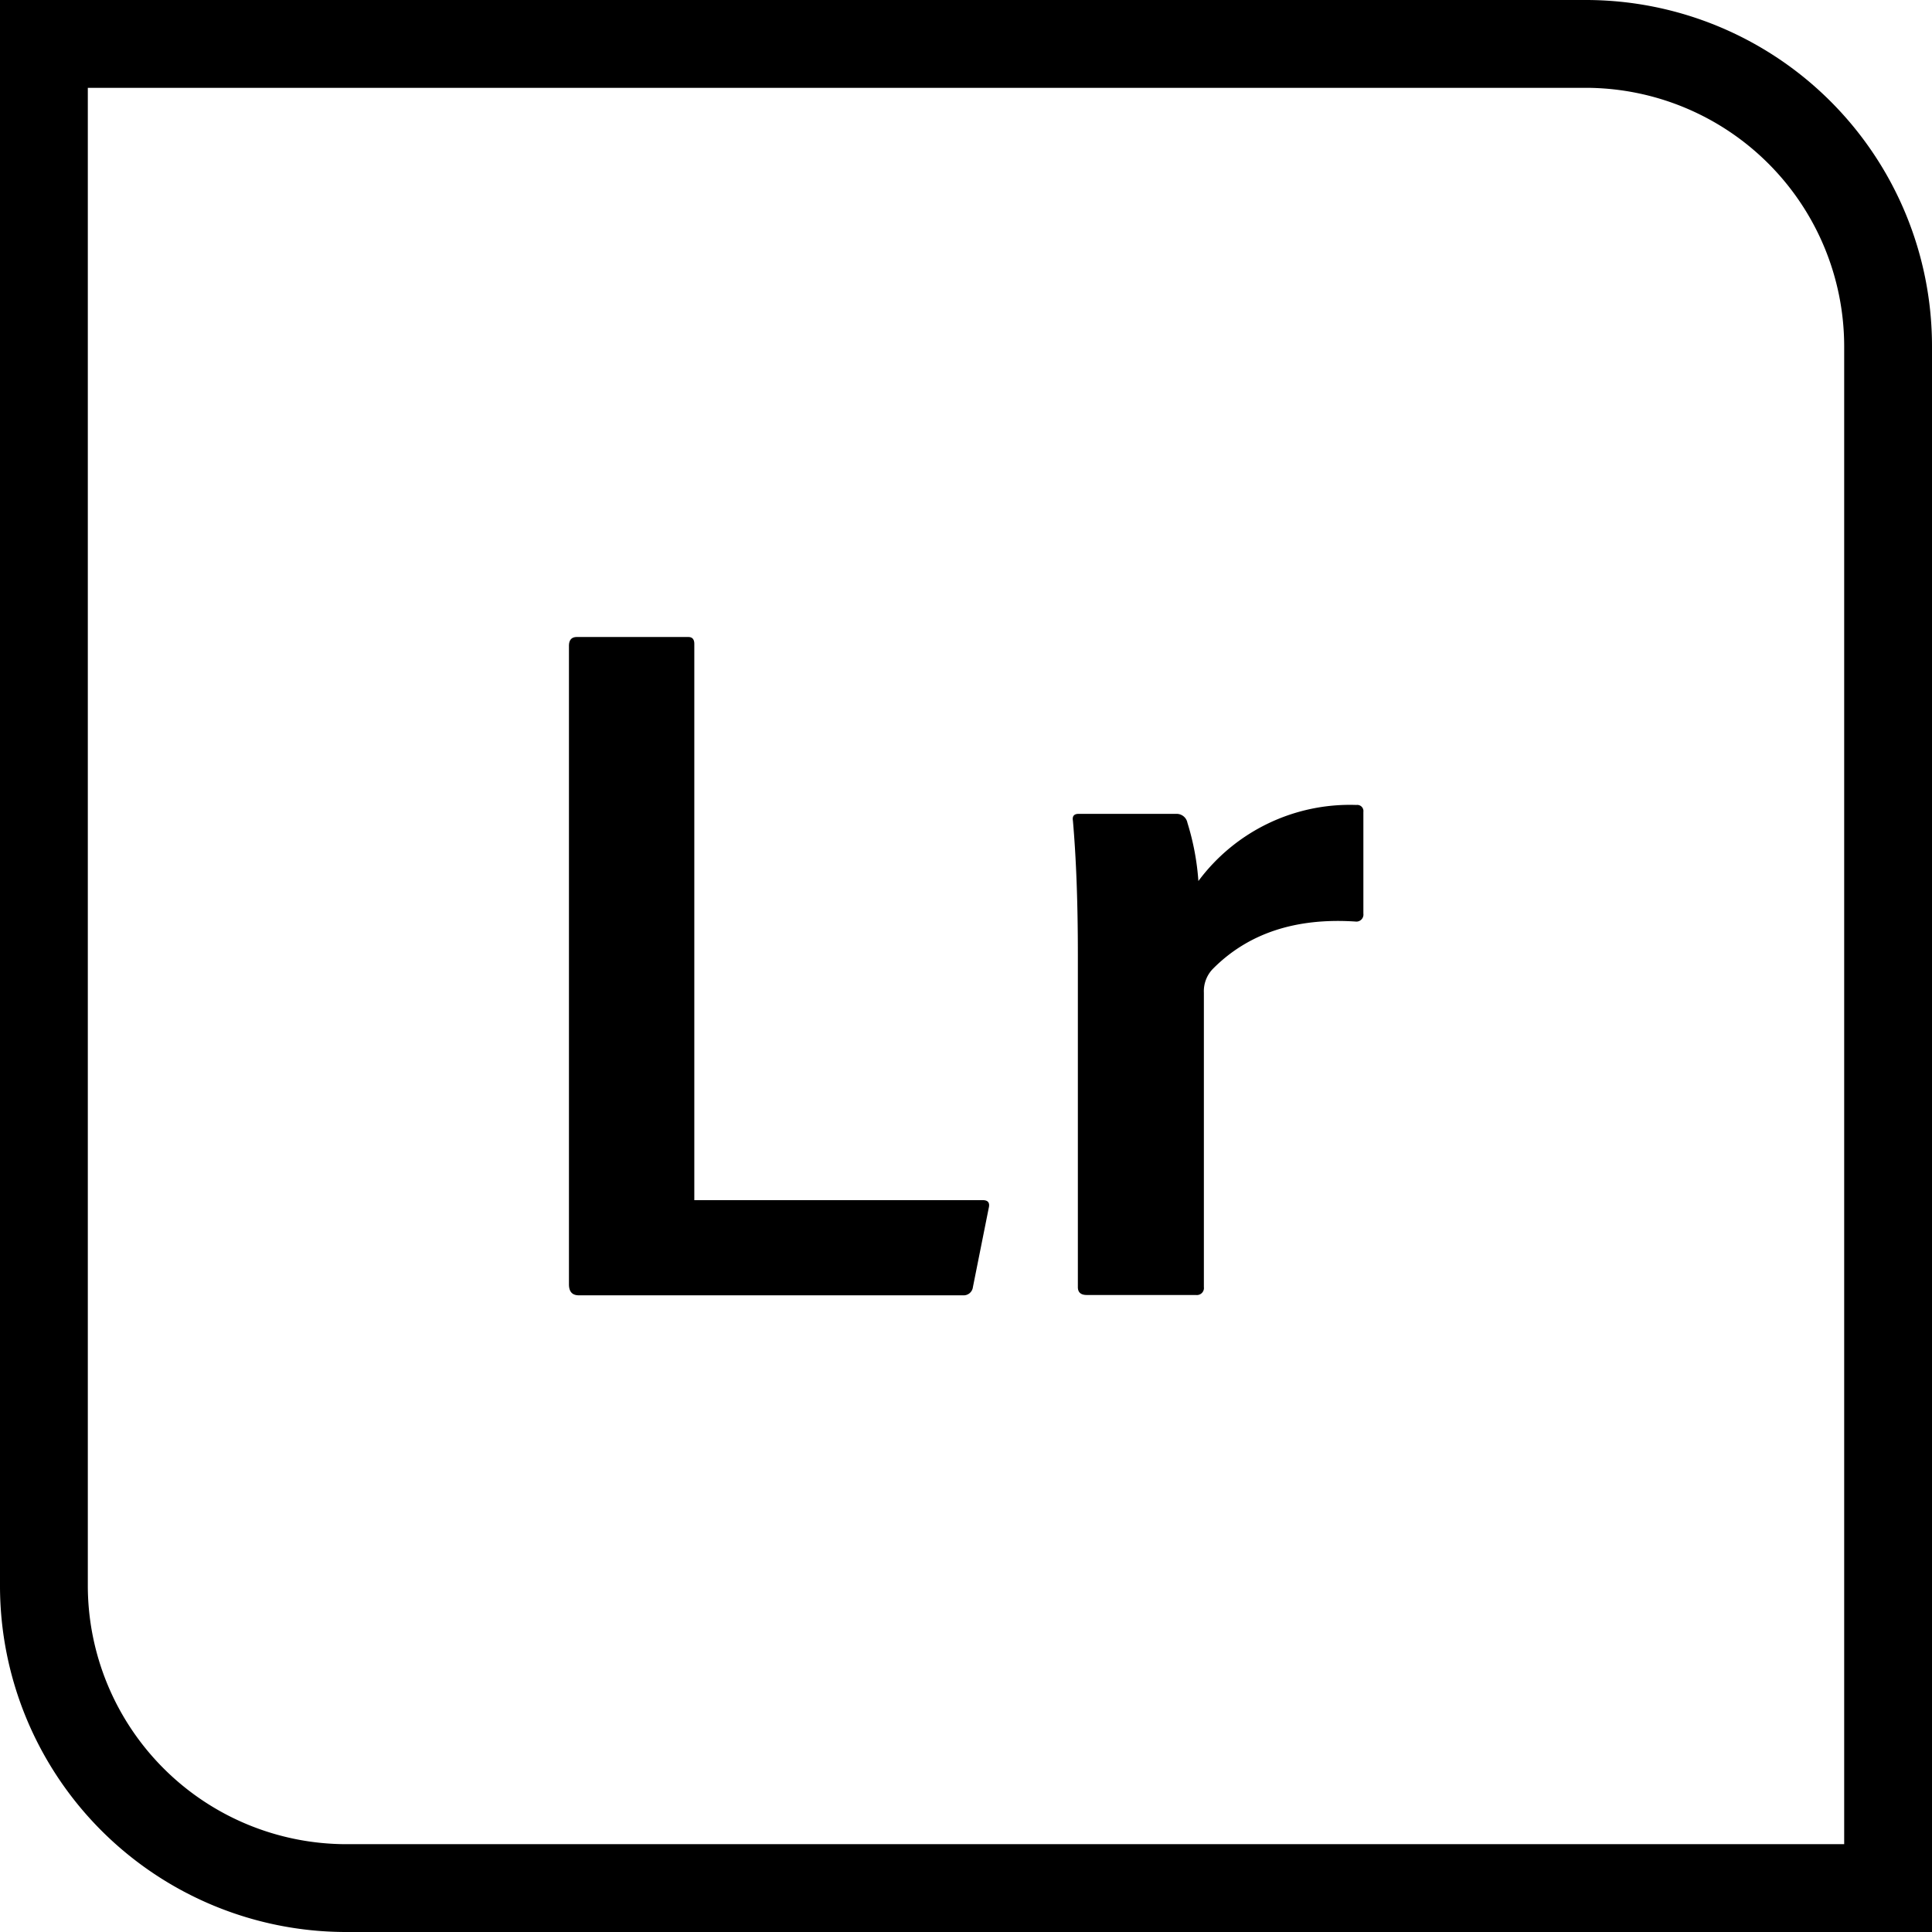
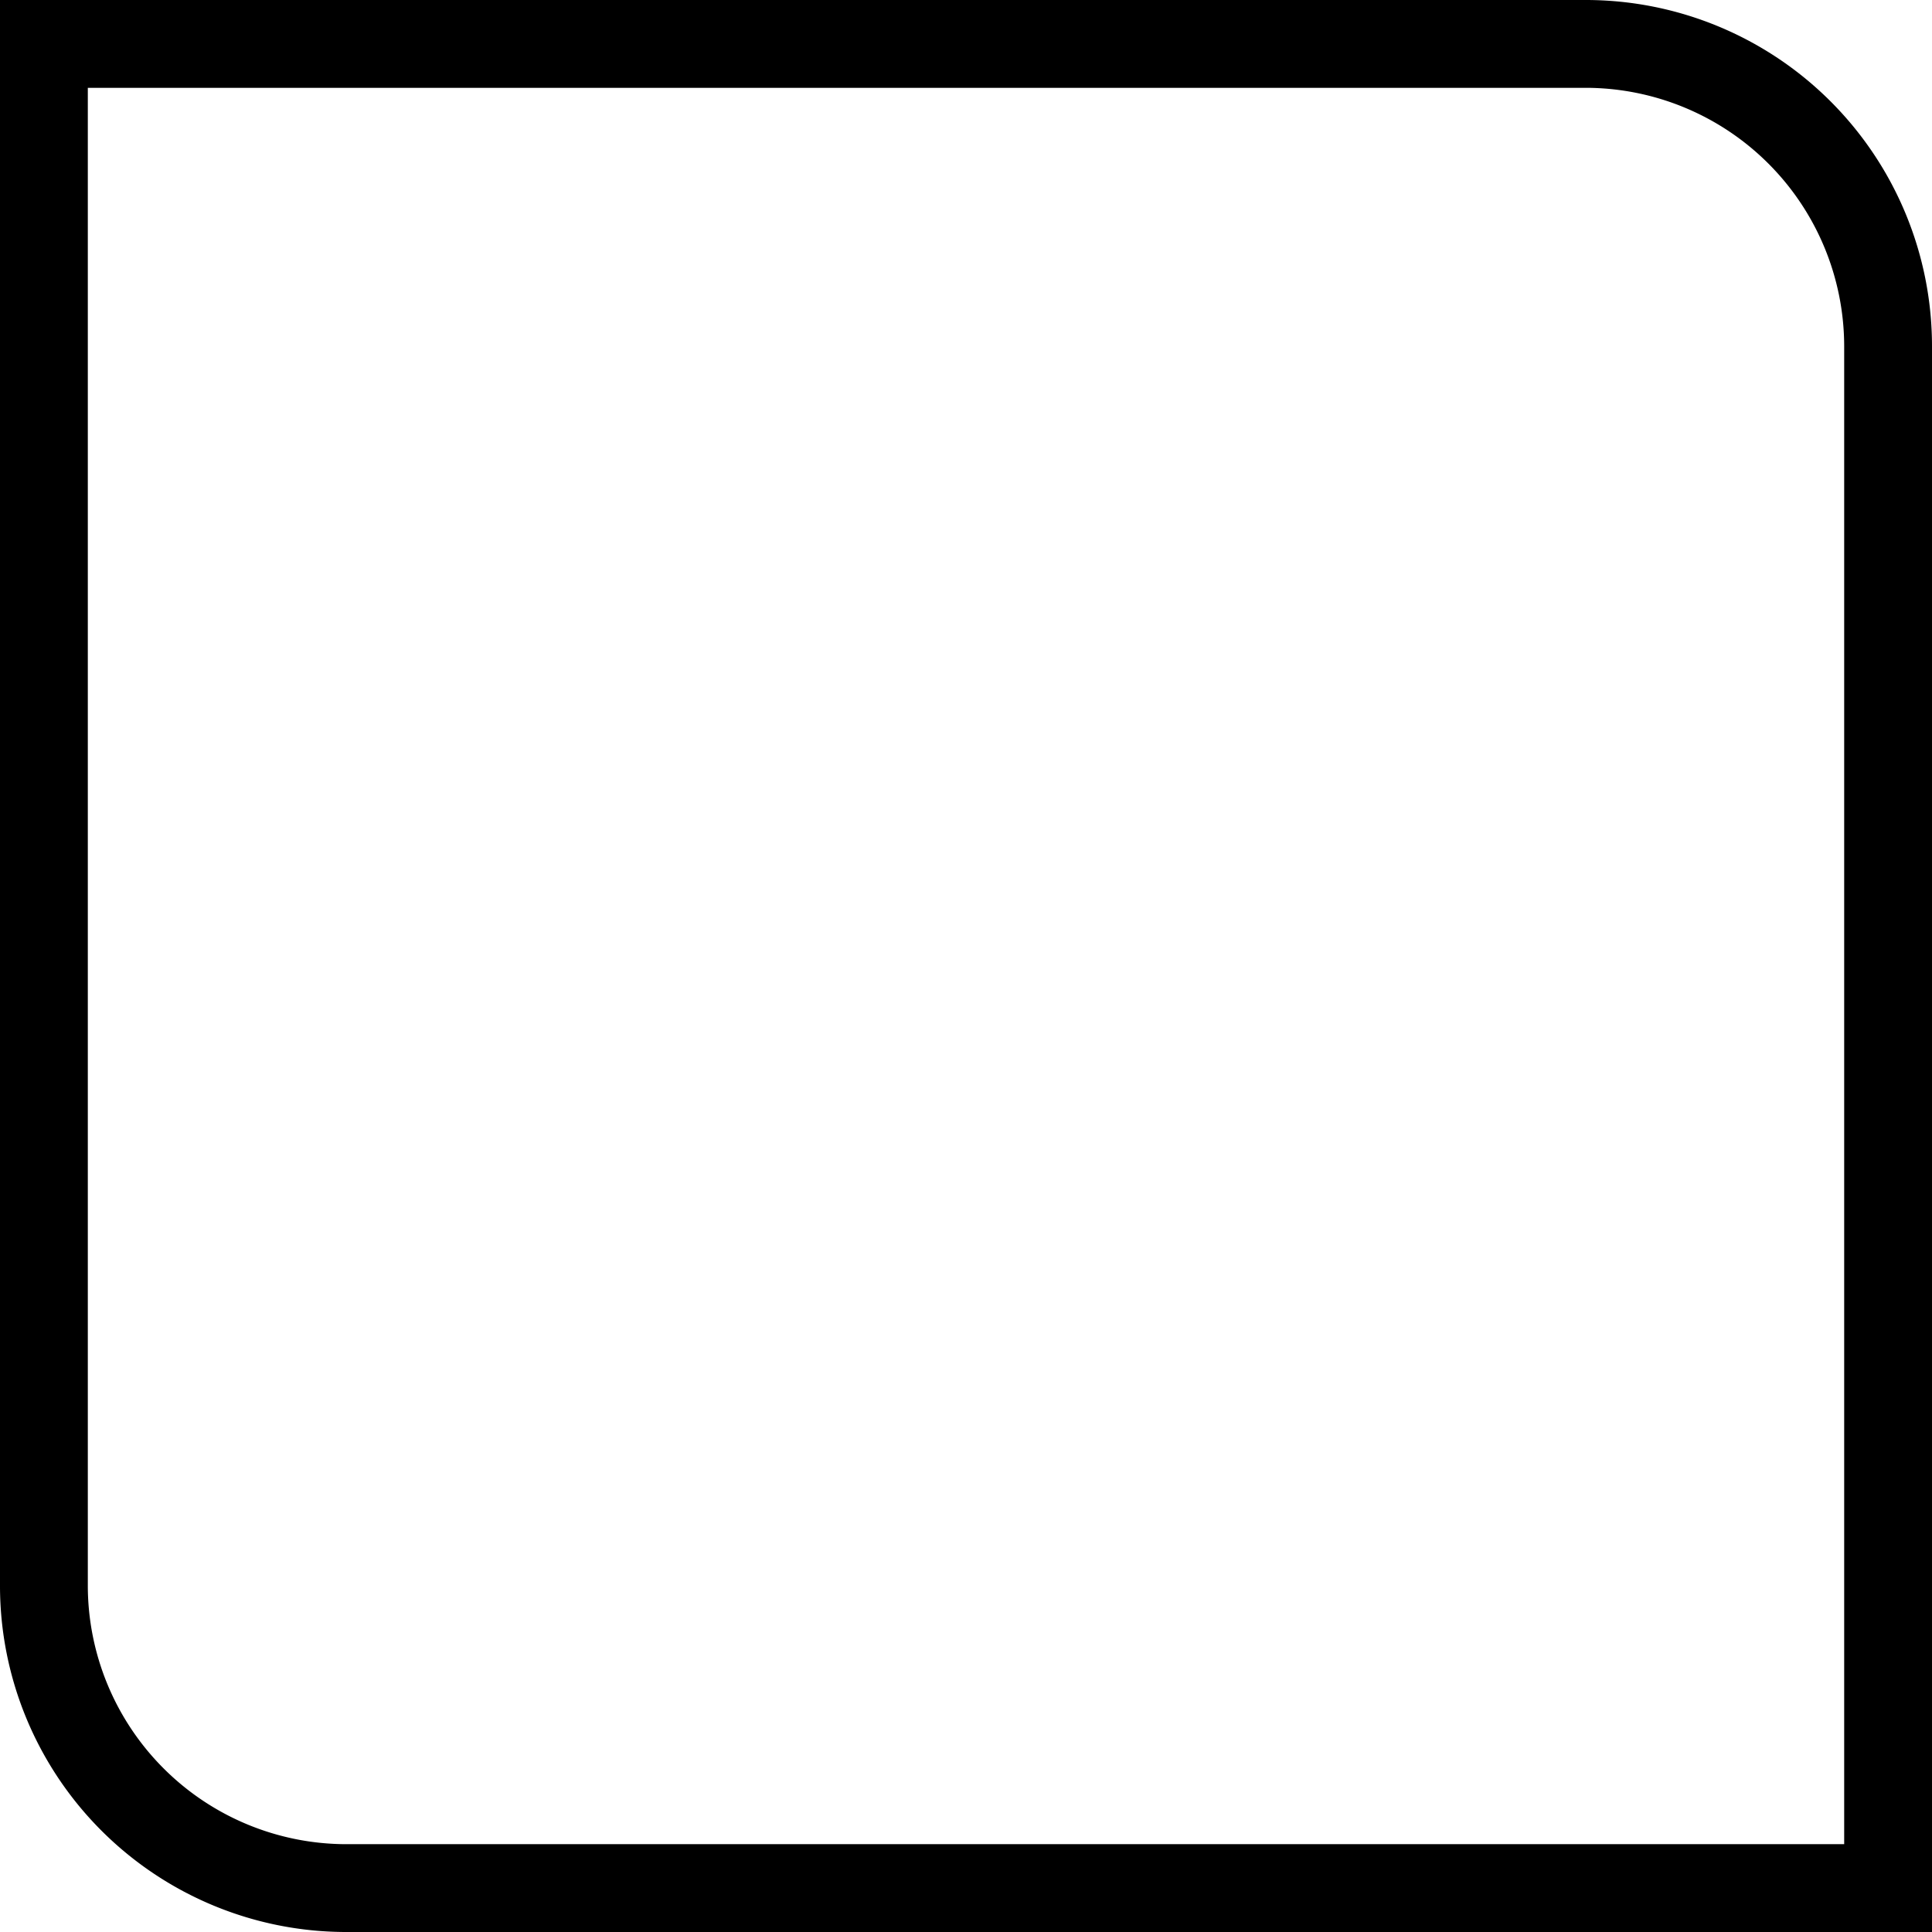
<svg xmlns="http://www.w3.org/2000/svg" width="512" height="512" x="0" y="0" viewBox="0 0 176 176" style="enable-background:new 0 0 512 512" xml:space="preserve" class="">
  <g>
    <g id="Layer_2" data-name="Layer 2">
      <g id="_28.Adobe_Light_Room" data-name="28.Adobe Light Room">
        <path id="shade" d="m144.46 8a23.57 23.57 0 0 1 23.54 23.54v136.46h-136.46a23.57 23.57 0 0 1 -23.54-23.54v-136.46zm0-8h-144.46v144.46a31.54 31.54 0 0 0 31.54 31.54h144.46v-144.46a31.54 31.54 0 0 0 -31.54-31.54z" fill="#000000" data-original="#000000" class="" />
        <g id="icon">
-           <path d="m87.73 118h-35q-.9 0-.9-1v-58.16q0-.81.72-.81h10.16q.54 0 .54.63v50.67h26.28q.72 0 .54.72l-1.44 7.2a.85.85 0 0 1 -.9.75z" fill="#000000" data-original="#000000" class="" />
-           <path d="m98.26 74.14h8.91a1 1 0 0 1 1 .81 23.26 23.26 0 0 1 1 5.31 17.18 17.18 0 0 1 14.4-6.93.56.56 0 0 1 .63.63v9.27a.64.64 0 0 1 -.72.72q-8.19-.54-13 4.32a2.92 2.92 0 0 0 -.81 2.16v26.82a.64.64 0 0 1 -.72.72h-9.95q-.81 0-.81-.72v-30.33q0-7-.45-12.15-.11-.63.52-.63z" fill="#000000" data-original="#000000" class="" />
-         </g>
+           </g>
      </g>
    </g>
  </g>
</svg>